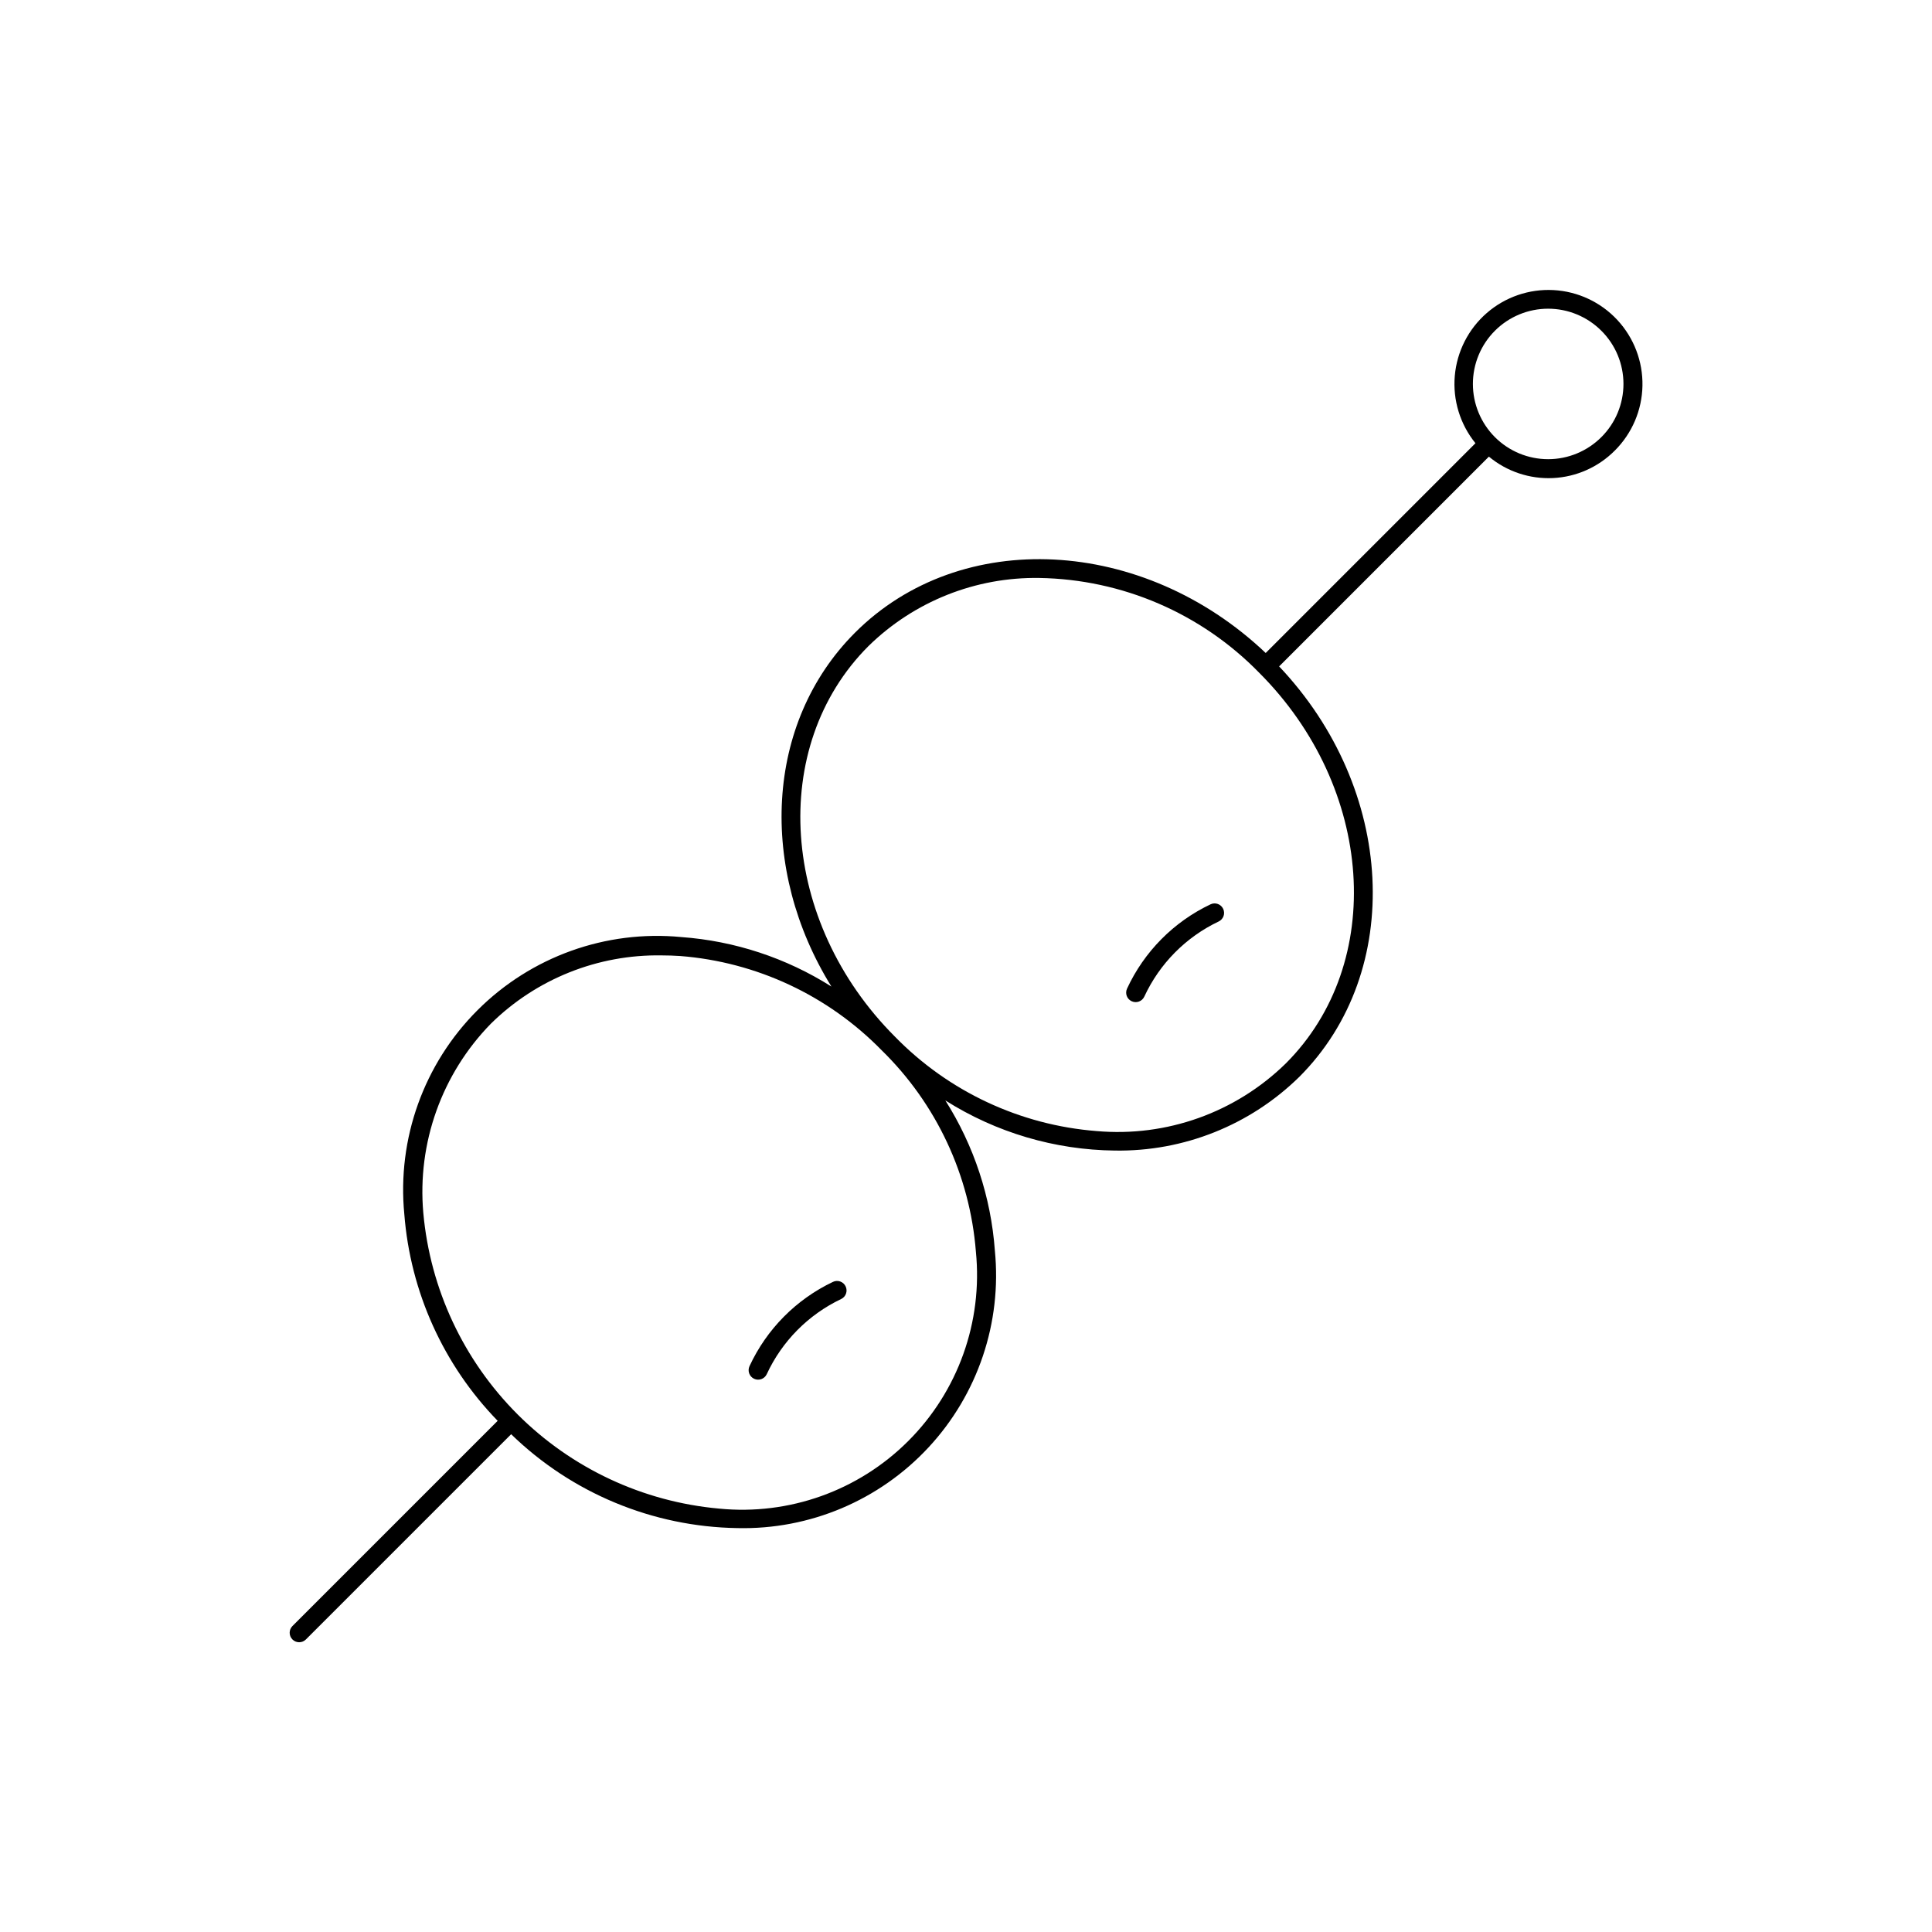
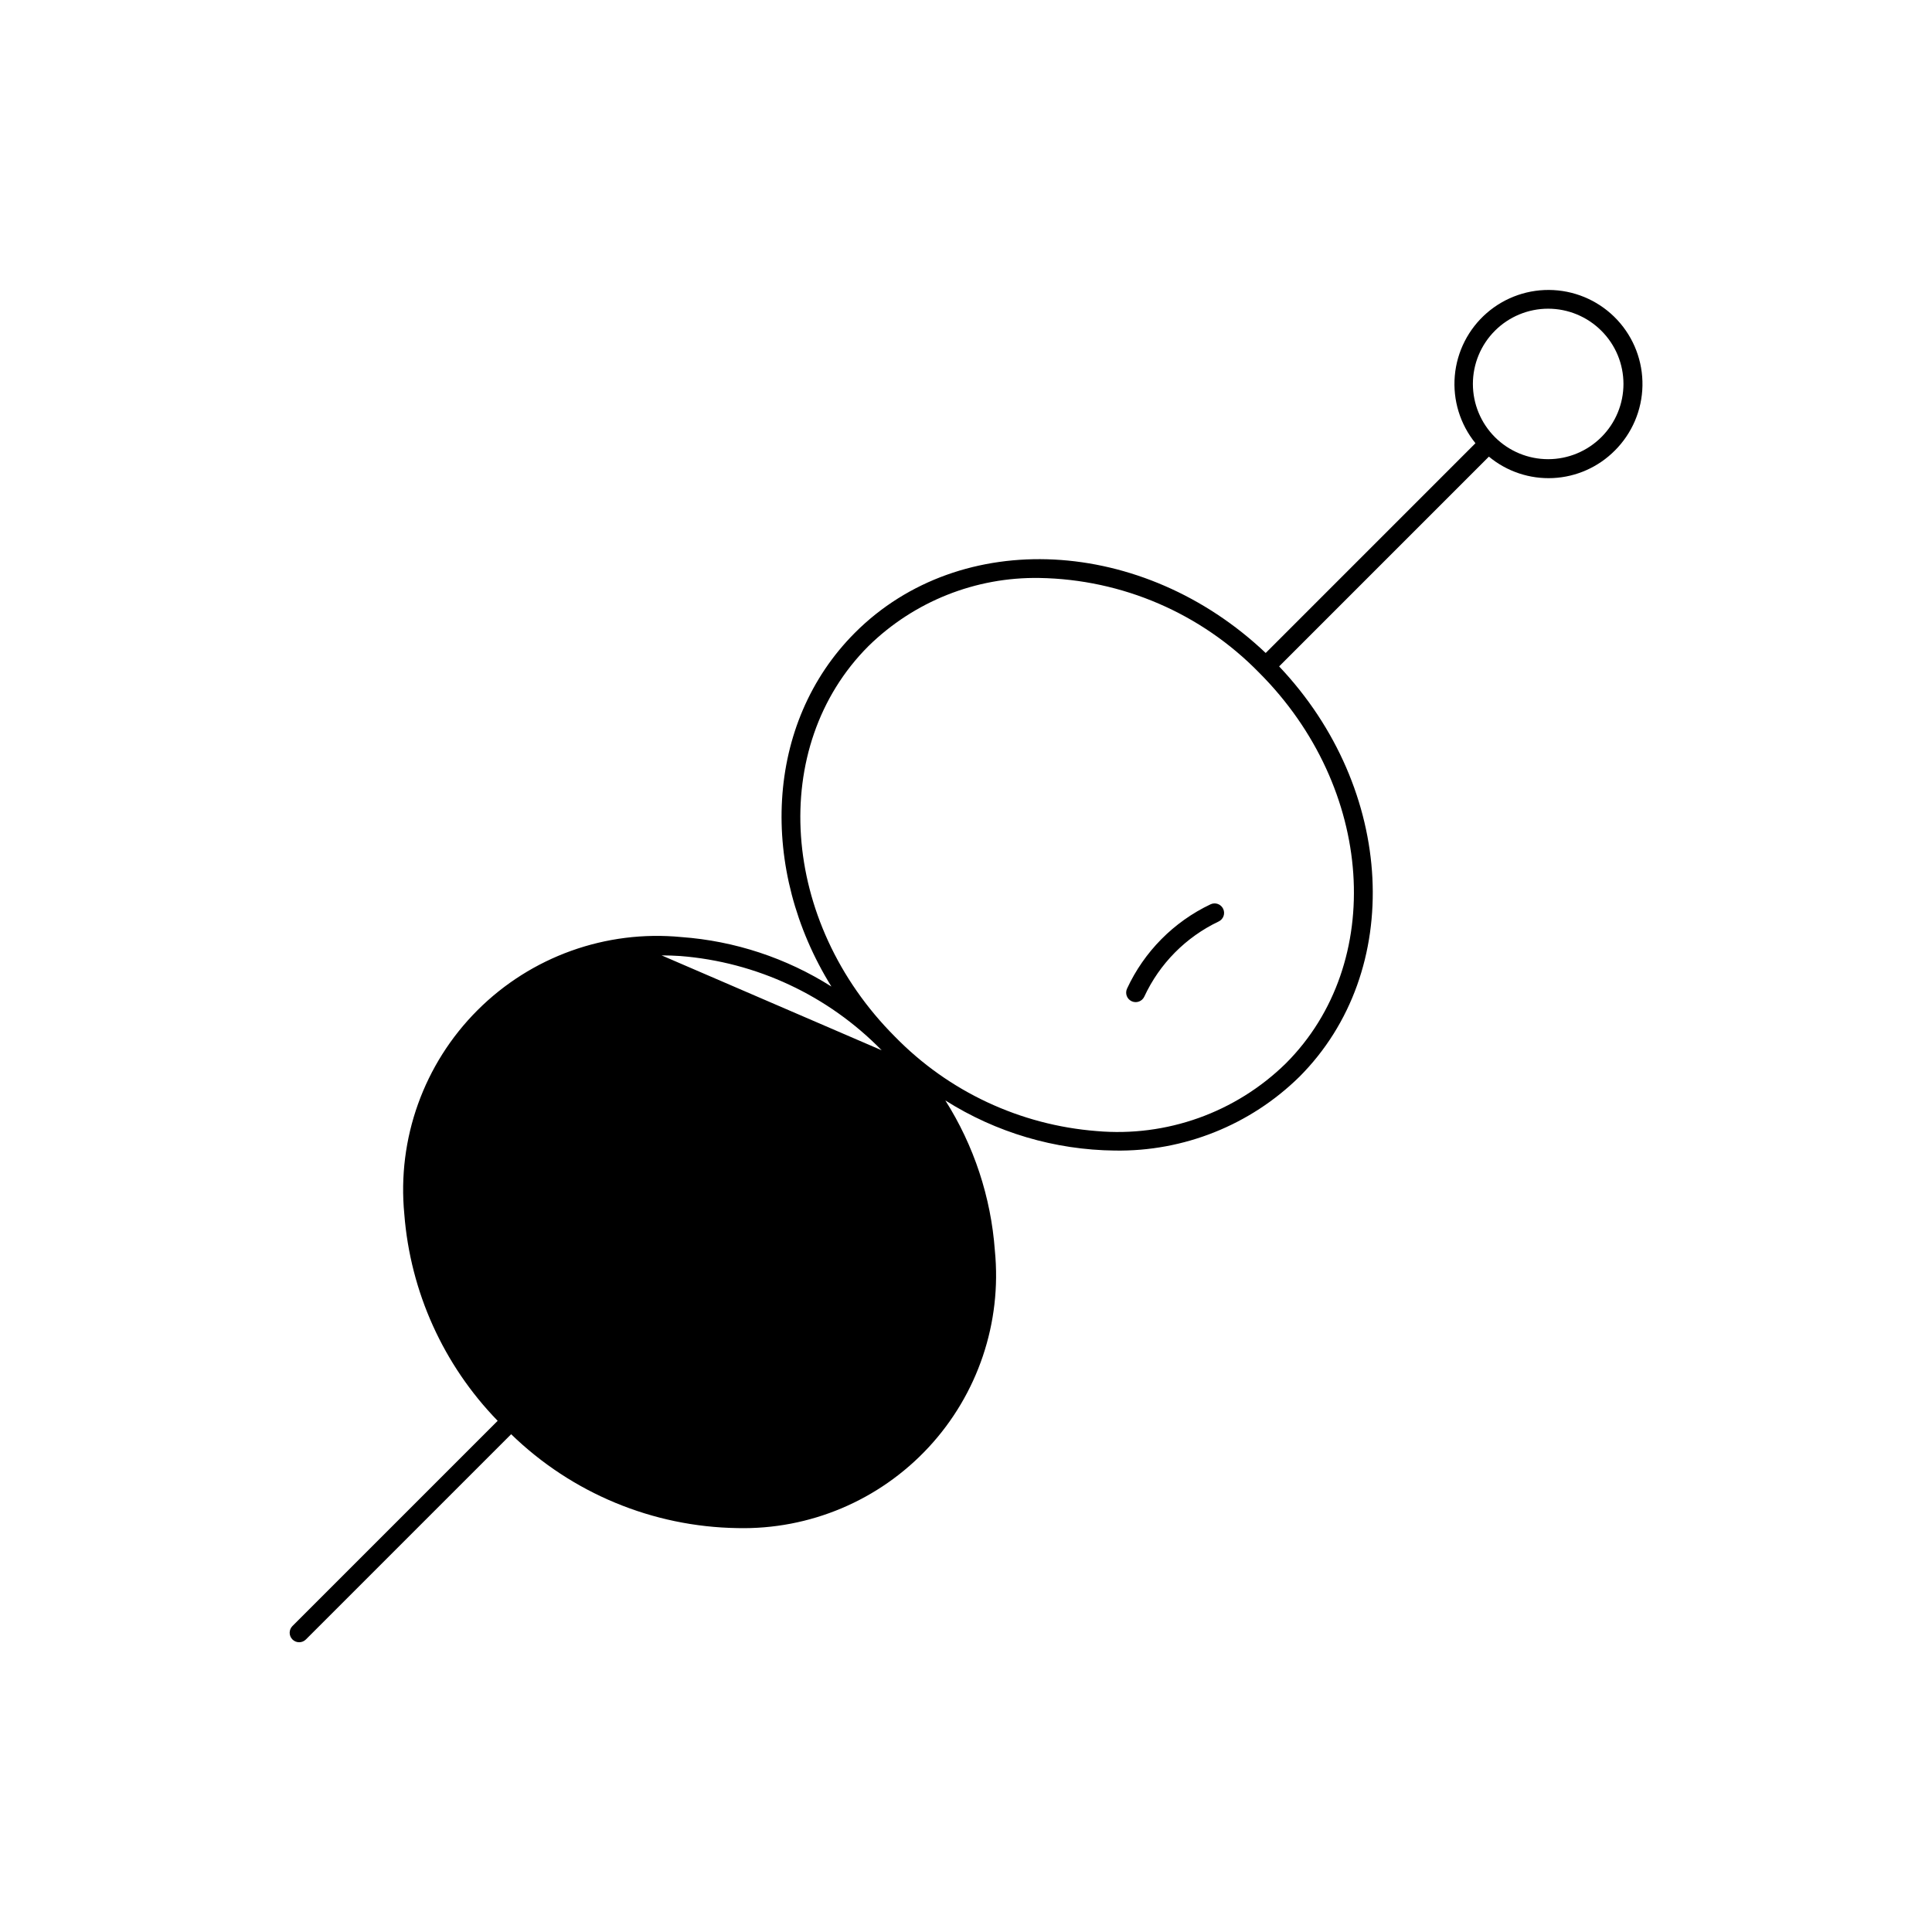
<svg xmlns="http://www.w3.org/2000/svg" fill="#000000" width="800px" height="800px" version="1.1" viewBox="144 144 512 512">
-   <path d="m368.1 484.9c0.289 0.602 0.324 1.293 0.102 1.926-0.223 0.629-0.688 1.145-1.293 1.43-8.691 4.137-15.664 11.18-19.711 19.91-0.586 1.262-2.082 1.812-3.344 1.227-1.266-0.586-1.812-2.086-1.227-3.348 4.539-9.797 12.363-17.699 22.117-22.336 0.602-0.289 1.297-0.324 1.926-0.102 0.629 0.223 1.145 0.688 1.43 1.293zm96.695-101.24c-9.754 4.633-17.578 12.535-22.117 22.336-0.586 1.262-0.039 2.758 1.227 3.344 1.262 0.586 2.758 0.039 3.344-1.223 4.047-8.734 11.02-15.781 19.711-19.914 1.258-0.598 1.789-2.098 1.191-3.356-0.598-1.254-2.102-1.789-3.356-1.188zm107.14-120.25c-4.359 4.387-10.195 6.984-16.371 7.281-6.172 0.297-12.234-1.73-16.992-5.68l-55.59 55.594c30.77 32.469 33.363 80.754 5.336 108.79h-0.004c-13.02 12.777-30.621 19.809-48.863 19.516-15.918-0.172-31.473-4.769-44.926-13.285 7.586 11.977 12.094 25.645 13.125 39.781 1.887 19.094-4.508 38.082-17.559 52.148-13.051 14.062-31.504 21.859-50.688 21.406-22.422-0.352-43.859-9.25-59.941-24.879l-54.414 54.41c-0.984 0.969-2.566 0.961-3.543-0.016-0.977-0.977-0.984-2.559-0.016-3.543l54.402-54.402c-14.391-14.809-23.141-34.188-24.742-54.773-1.934-20.004 5.176-39.828 19.391-54.039 14.211-14.211 34.031-21.32 54.035-19.387 14.133 1.031 27.789 5.535 39.762 13.113-19.258-31.039-17.711-69.809 6.25-93.777 28.047-28.047 76.363-25.43 108.84 5.379l55.586-55.59c-4.07-5.019-6.035-11.422-5.473-17.863 0.559-6.438 3.602-12.406 8.477-16.645 4.879-4.238 11.211-6.418 17.668-6.074 6.453 0.344 12.52 3.18 16.922 7.91 4.398 4.734 6.789 10.988 6.664 17.449-0.121 6.465-2.754 12.621-7.332 17.18zm-194.29 158.92c-14.188-14.52-33.164-23.398-53.402-24.977-1.645-0.109-3.285-0.164-4.906-0.164h0.004c-16.898-0.285-33.199 6.231-45.242 18.086-13.008 13.297-19.555 31.617-17.922 50.145 1.816 20.176 10.656 39.074 24.98 53.398 14.324 14.324 33.223 23.164 53.398 24.977 18.559 1.844 36.961-4.731 50.145-17.918 13.188-13.184 19.766-31.59 17.922-50.145-1.582-20.238-10.457-39.215-24.977-53.402zm100.05-100.05c-15.344-15.727-36.277-24.754-58.246-25.113-16.906-0.281-33.223 6.219-45.301 18.055-26.602 26.602-23.434 73.051 7.059 103.54 14.184 14.523 33.16 23.398 53.398 24.98 18.531 1.641 36.852-4.906 50.145-17.922 26.602-26.602 23.438-73.051-7.055-103.54zm90.676-90.633c-3.742-3.738-8.812-5.84-14.102-5.84-5.285 0-10.359 2.102-14.098 5.84-3.738 3.738-5.84 8.812-5.84 14.098 0 5.289 2.102 10.359 5.84 14.102 3.738 3.738 8.812 5.84 14.098 5.84 5.289 0 10.359-2.102 14.102-5.84 3.754-3.734 5.863-8.809 5.863-14.102 0-5.293-2.109-10.367-5.863-14.098z" />
+   <path d="m368.1 484.9c0.289 0.602 0.324 1.293 0.102 1.926-0.223 0.629-0.688 1.145-1.293 1.43-8.691 4.137-15.664 11.18-19.711 19.91-0.586 1.262-2.082 1.812-3.344 1.227-1.266-0.586-1.812-2.086-1.227-3.348 4.539-9.797 12.363-17.699 22.117-22.336 0.602-0.289 1.297-0.324 1.926-0.102 0.629 0.223 1.145 0.688 1.43 1.293zm96.695-101.24c-9.754 4.633-17.578 12.535-22.117 22.336-0.586 1.262-0.039 2.758 1.227 3.344 1.262 0.586 2.758 0.039 3.344-1.223 4.047-8.734 11.02-15.781 19.711-19.914 1.258-0.598 1.789-2.098 1.191-3.356-0.598-1.254-2.102-1.789-3.356-1.188zm107.14-120.25c-4.359 4.387-10.195 6.984-16.371 7.281-6.172 0.297-12.234-1.73-16.992-5.68l-55.59 55.594c30.77 32.469 33.363 80.754 5.336 108.79h-0.004c-13.02 12.777-30.621 19.809-48.863 19.516-15.918-0.172-31.473-4.769-44.926-13.285 7.586 11.977 12.094 25.645 13.125 39.781 1.887 19.094-4.508 38.082-17.559 52.148-13.051 14.062-31.504 21.859-50.688 21.406-22.422-0.352-43.859-9.25-59.941-24.879l-54.414 54.41c-0.984 0.969-2.566 0.961-3.543-0.016-0.977-0.977-0.984-2.559-0.016-3.543l54.402-54.402c-14.391-14.809-23.141-34.188-24.742-54.773-1.934-20.004 5.176-39.828 19.391-54.039 14.211-14.211 34.031-21.32 54.035-19.387 14.133 1.031 27.789 5.535 39.762 13.113-19.258-31.039-17.711-69.809 6.25-93.777 28.047-28.047 76.363-25.43 108.84 5.379l55.586-55.59c-4.07-5.019-6.035-11.422-5.473-17.863 0.559-6.438 3.602-12.406 8.477-16.645 4.879-4.238 11.211-6.418 17.668-6.074 6.453 0.344 12.52 3.18 16.922 7.91 4.398 4.734 6.789 10.988 6.664 17.449-0.121 6.465-2.754 12.621-7.332 17.18zm-194.29 158.92c-14.188-14.52-33.164-23.398-53.402-24.977-1.645-0.109-3.285-0.164-4.906-0.164h0.004zm100.05-100.05c-15.344-15.727-36.277-24.754-58.246-25.113-16.906-0.281-33.223 6.219-45.301 18.055-26.602 26.602-23.434 73.051 7.059 103.54 14.184 14.523 33.16 23.398 53.398 24.98 18.531 1.641 36.852-4.906 50.145-17.922 26.602-26.602 23.438-73.051-7.055-103.54zm90.676-90.633c-3.742-3.738-8.812-5.84-14.102-5.84-5.285 0-10.359 2.102-14.098 5.84-3.738 3.738-5.84 8.812-5.84 14.098 0 5.289 2.102 10.359 5.84 14.102 3.738 3.738 8.812 5.84 14.098 5.84 5.289 0 10.359-2.102 14.102-5.84 3.754-3.734 5.863-8.809 5.863-14.102 0-5.293-2.109-10.367-5.863-14.098z" />
</svg>